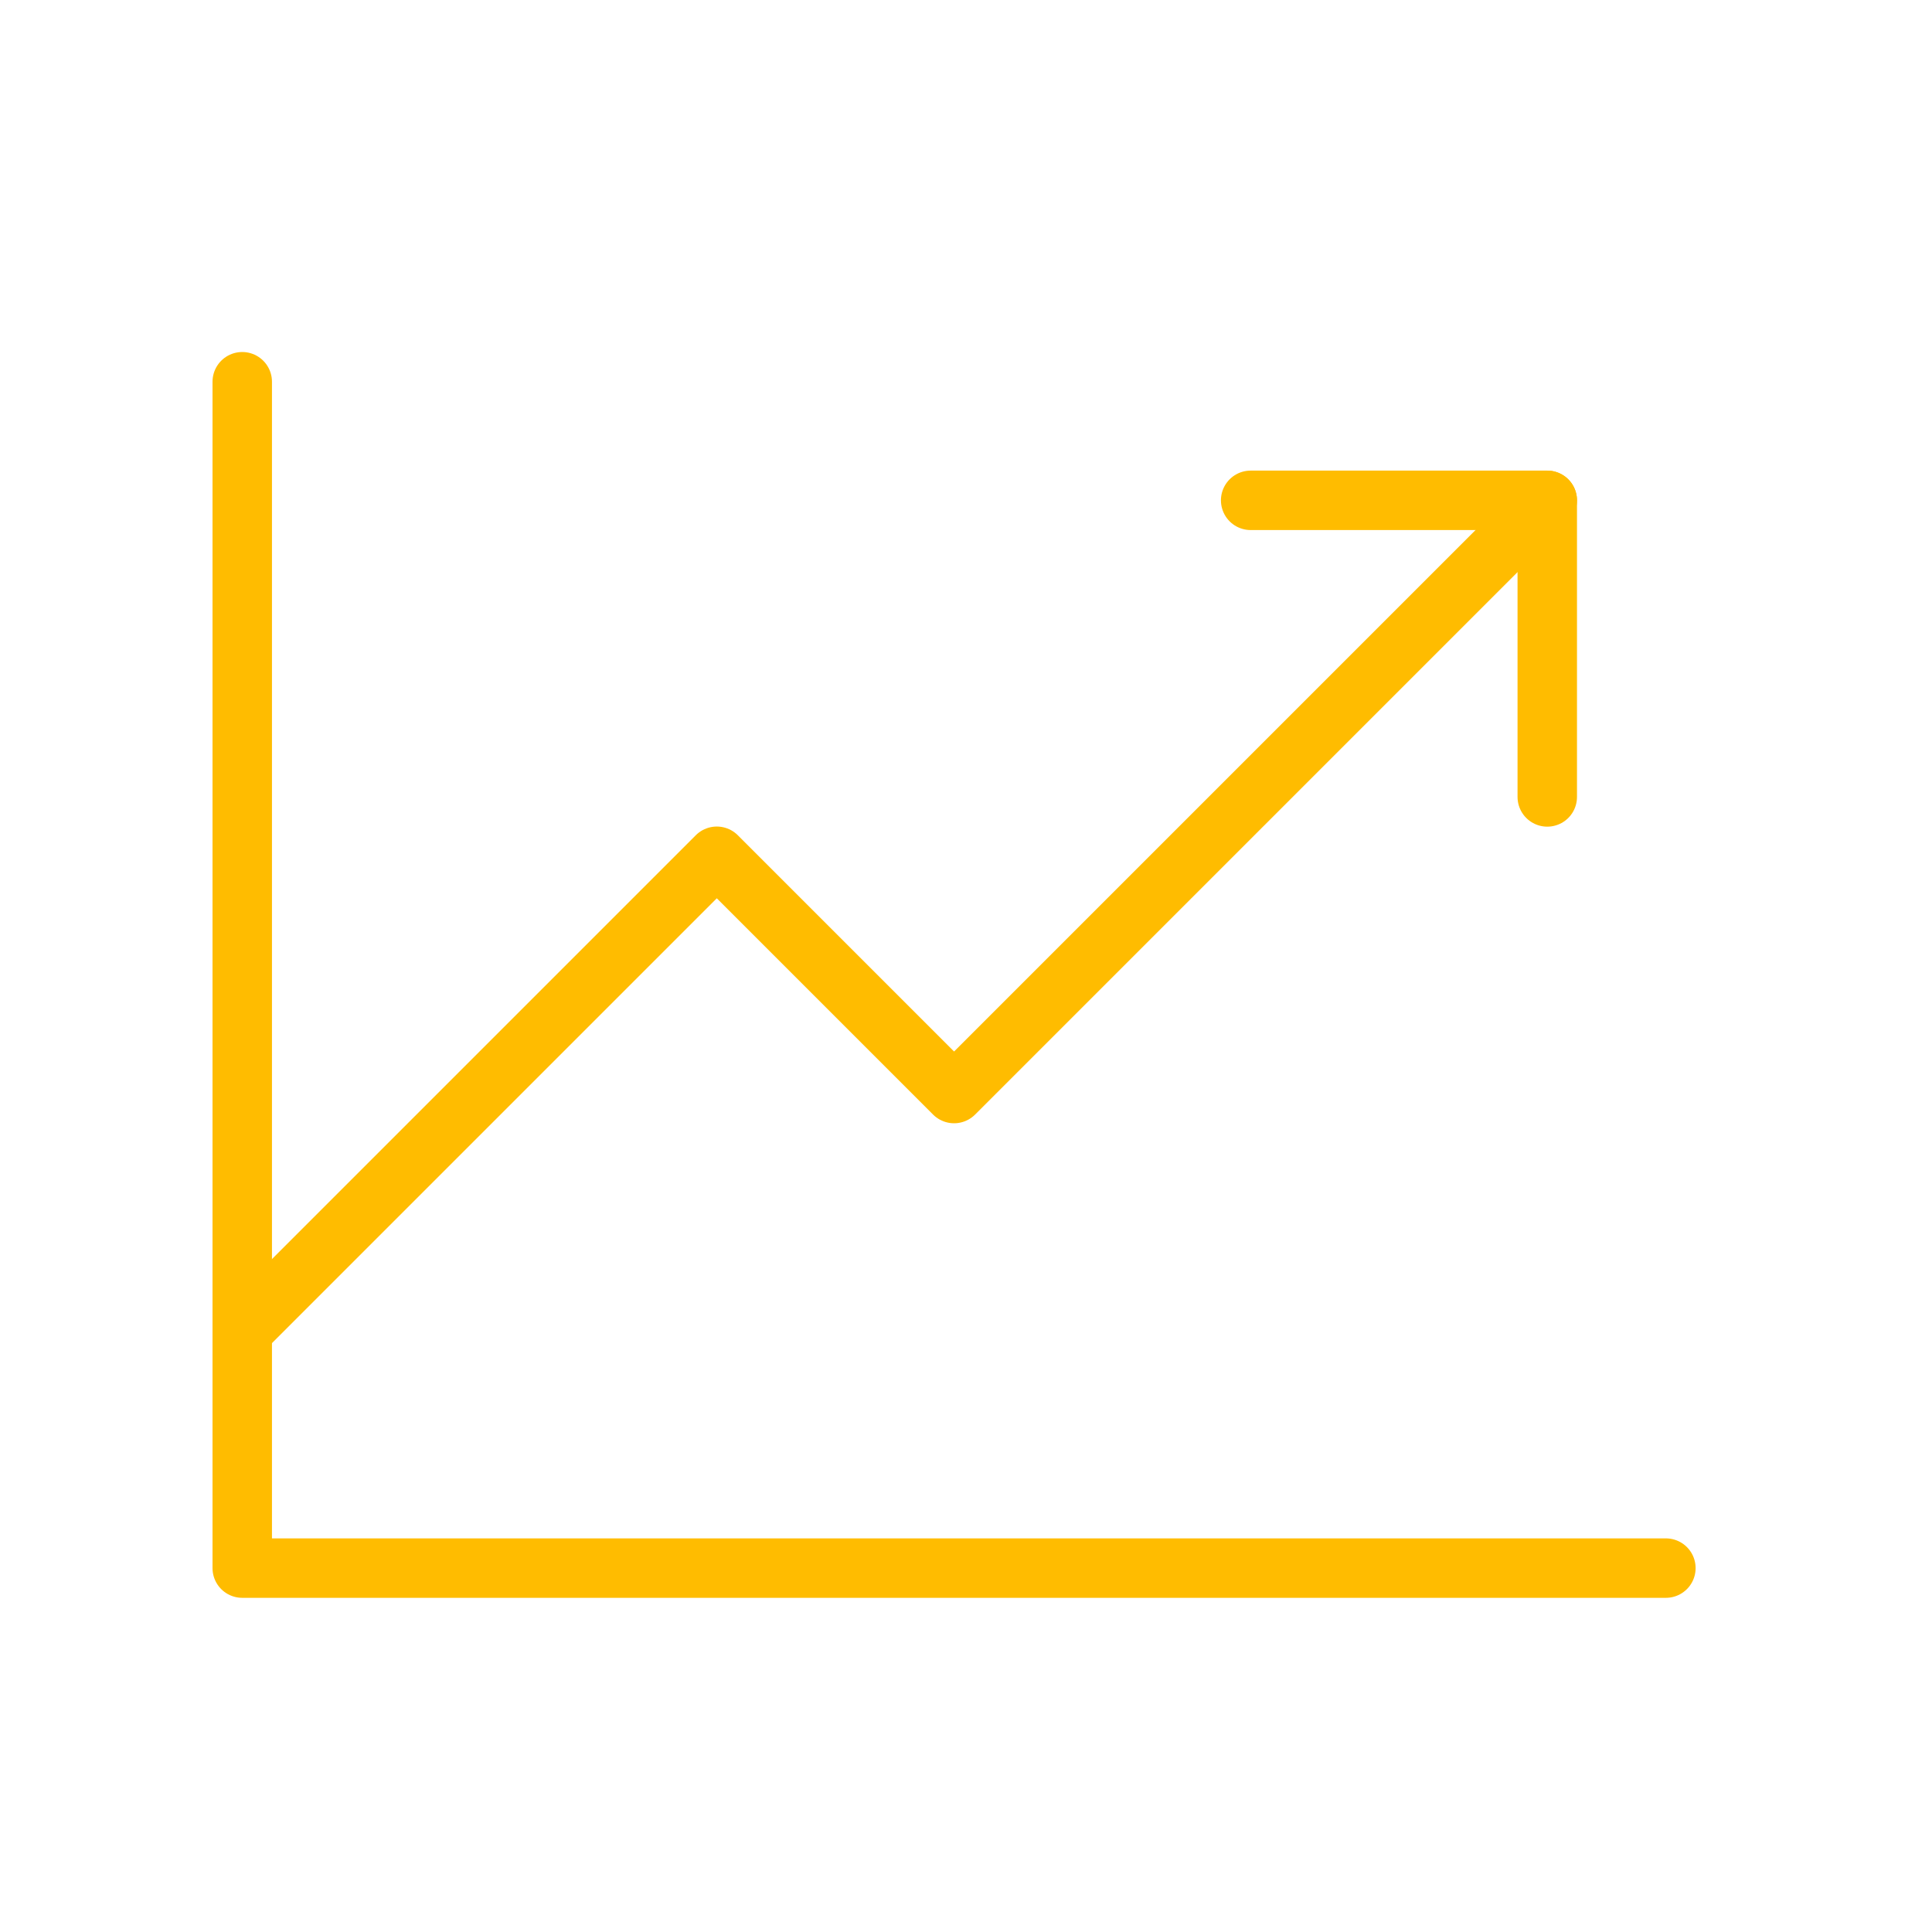
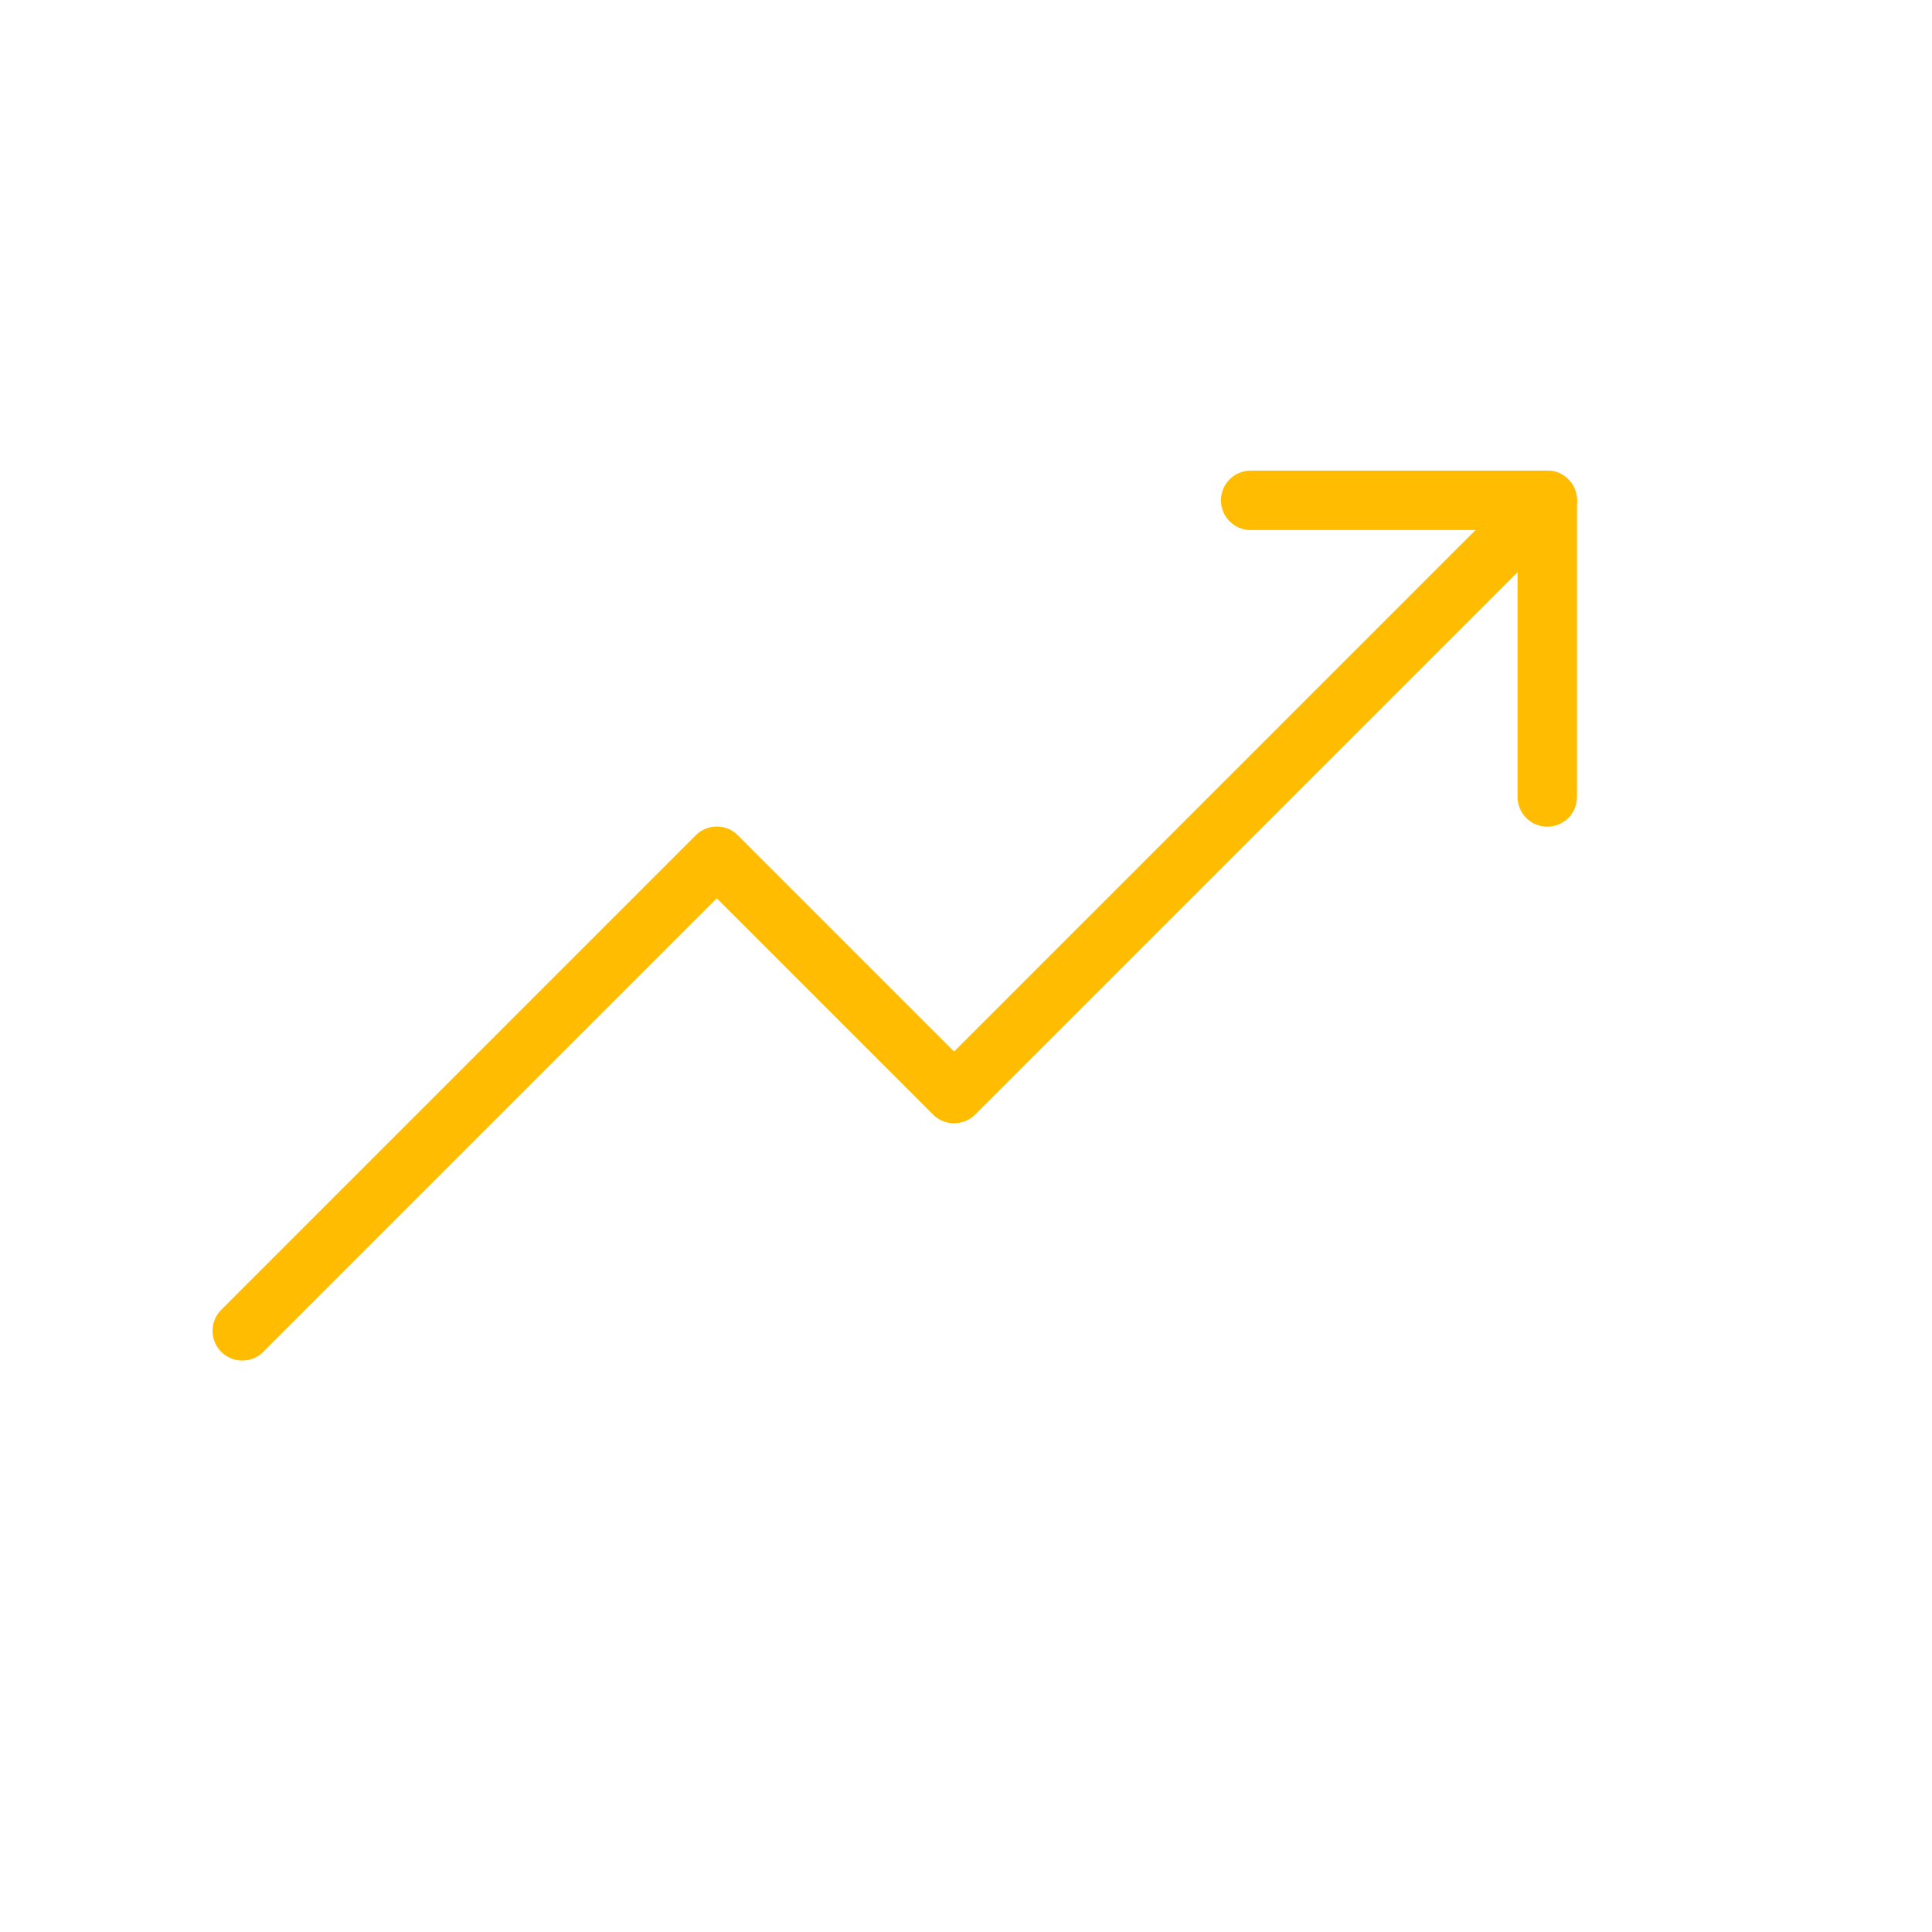
<svg xmlns="http://www.w3.org/2000/svg" fill="none" height="65" viewBox="0 0 65 65" width="65">
  <g stroke="#ffbc00" stroke-linecap="round" stroke-linejoin="round" stroke-width="2">
-     <path d="m56.047 52.757h-47.897v-39.914" />
    <path d="m52.056 16.834-19.957 19.957-7.983-7.983-15.966 15.966" />
    <path d="m52.056 26.812v-9.979h-9.979" />
  </g>
</svg>